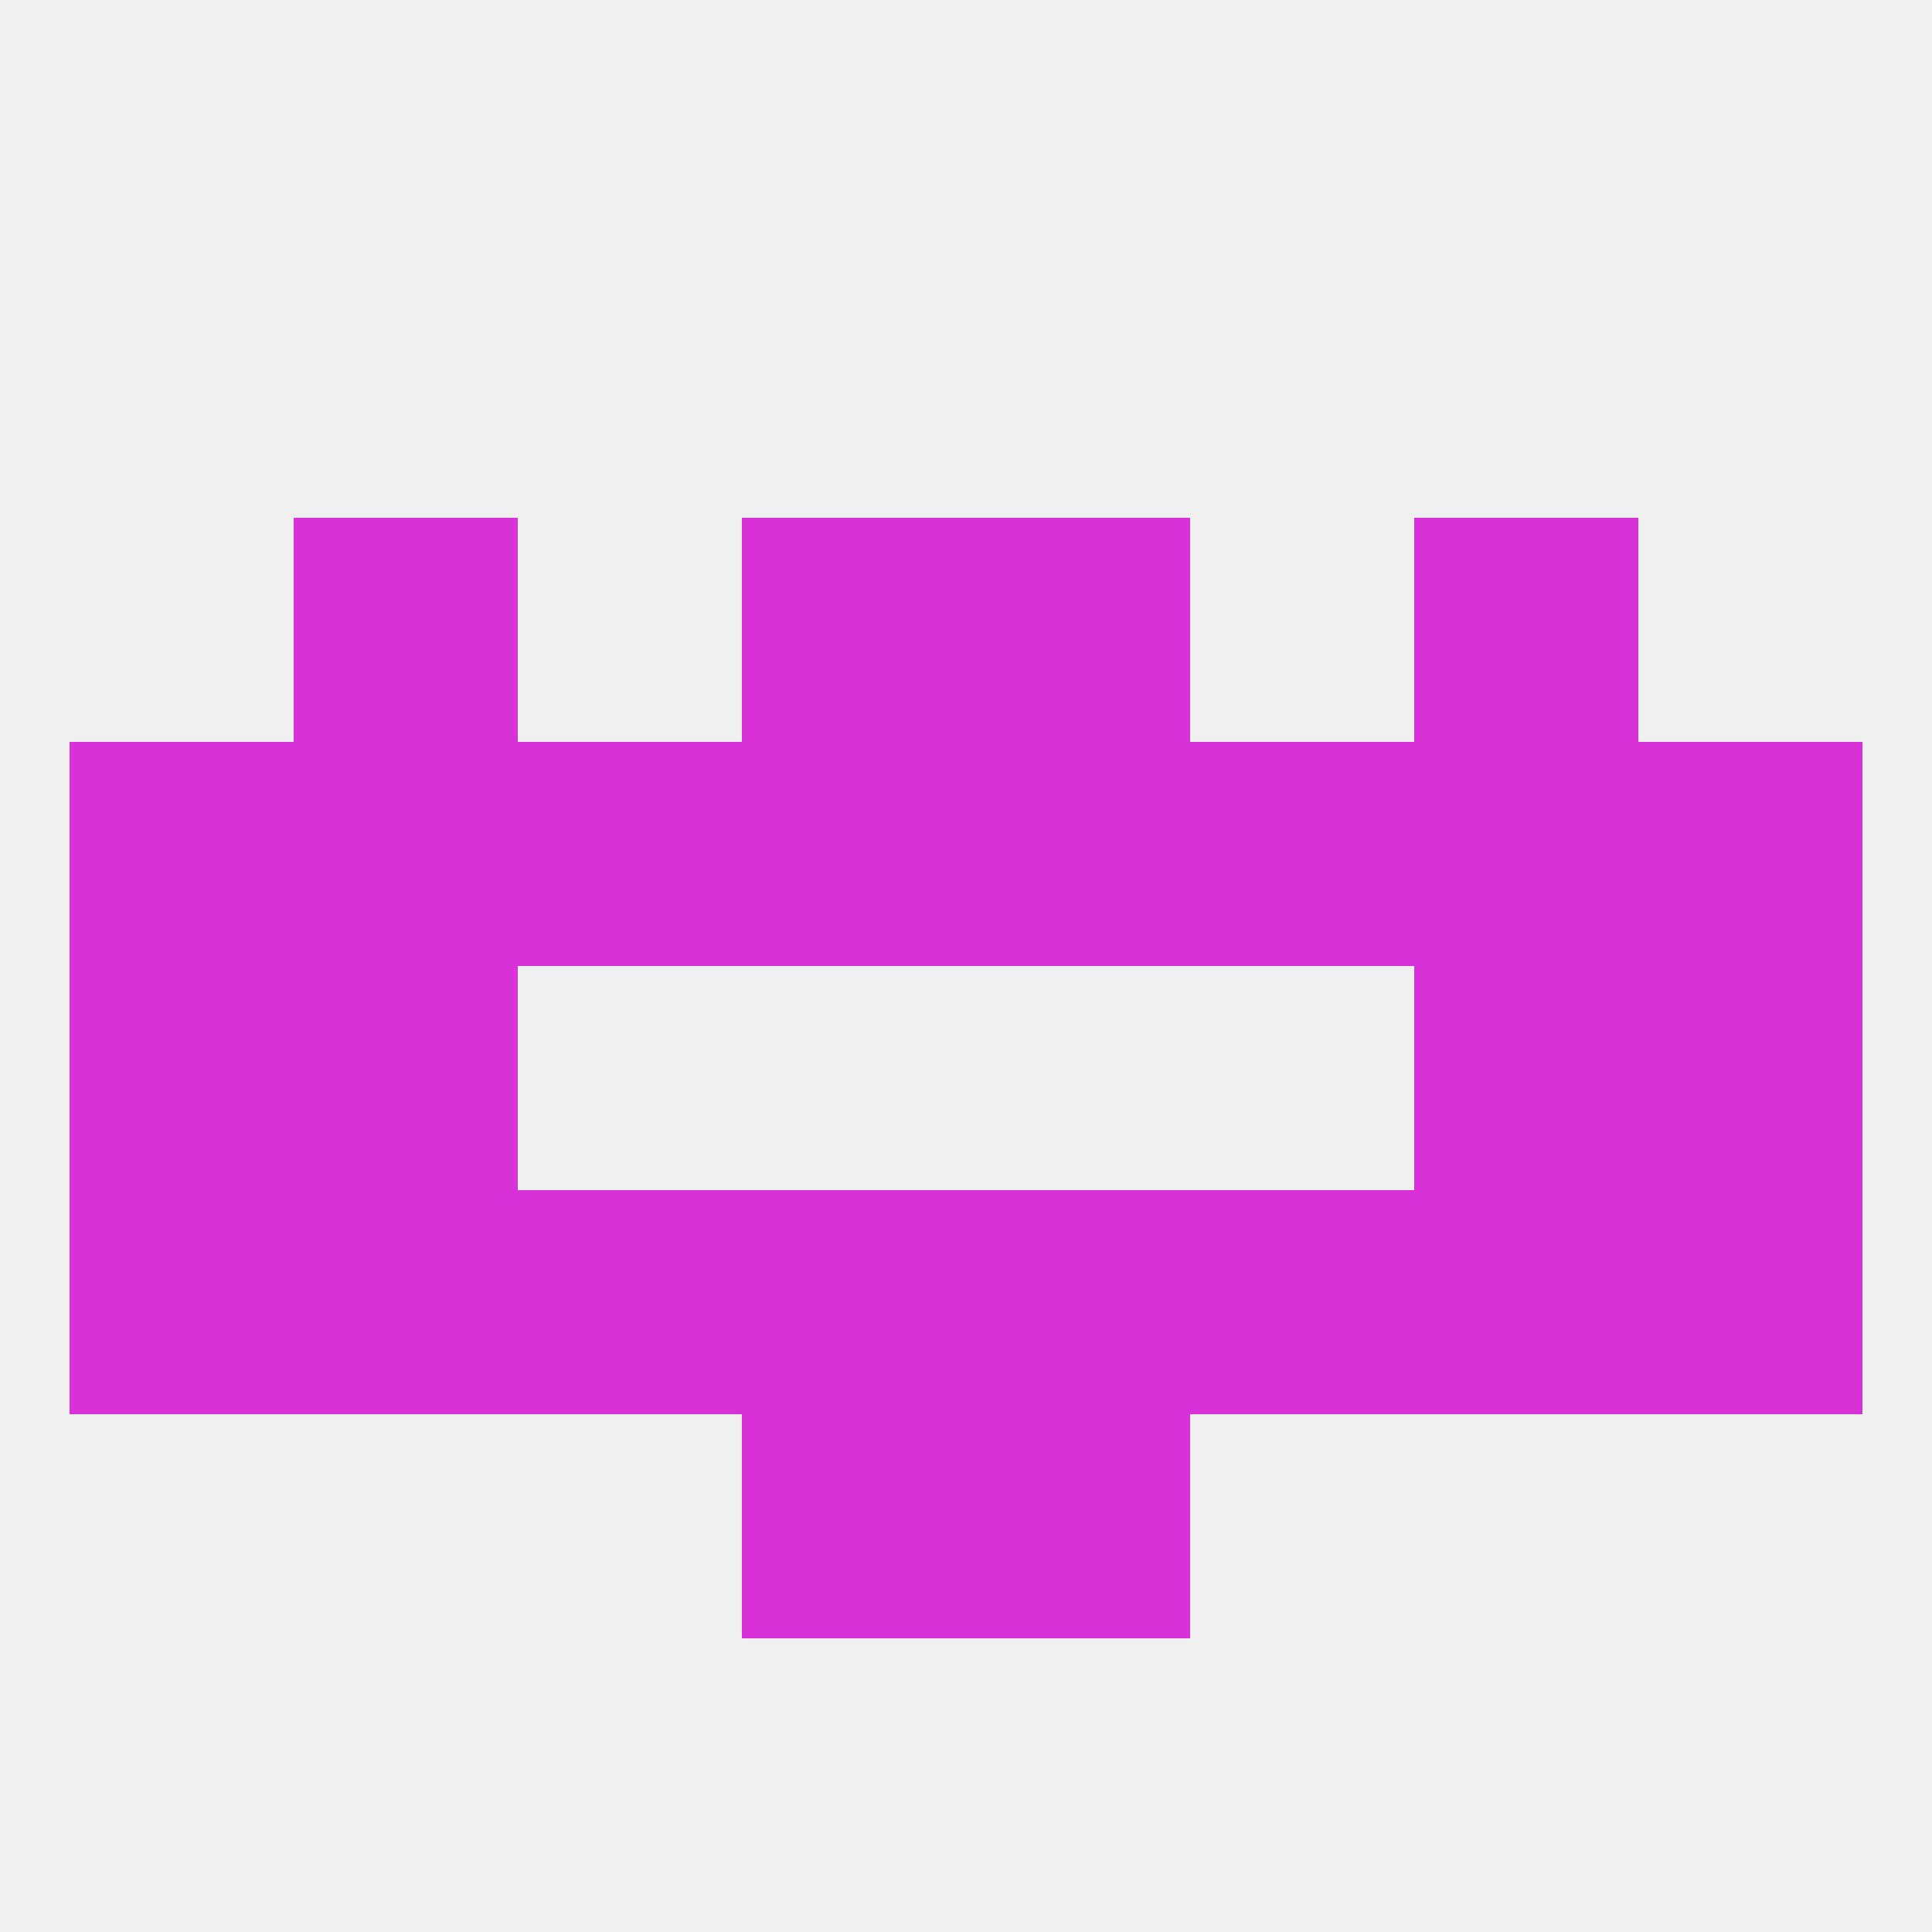
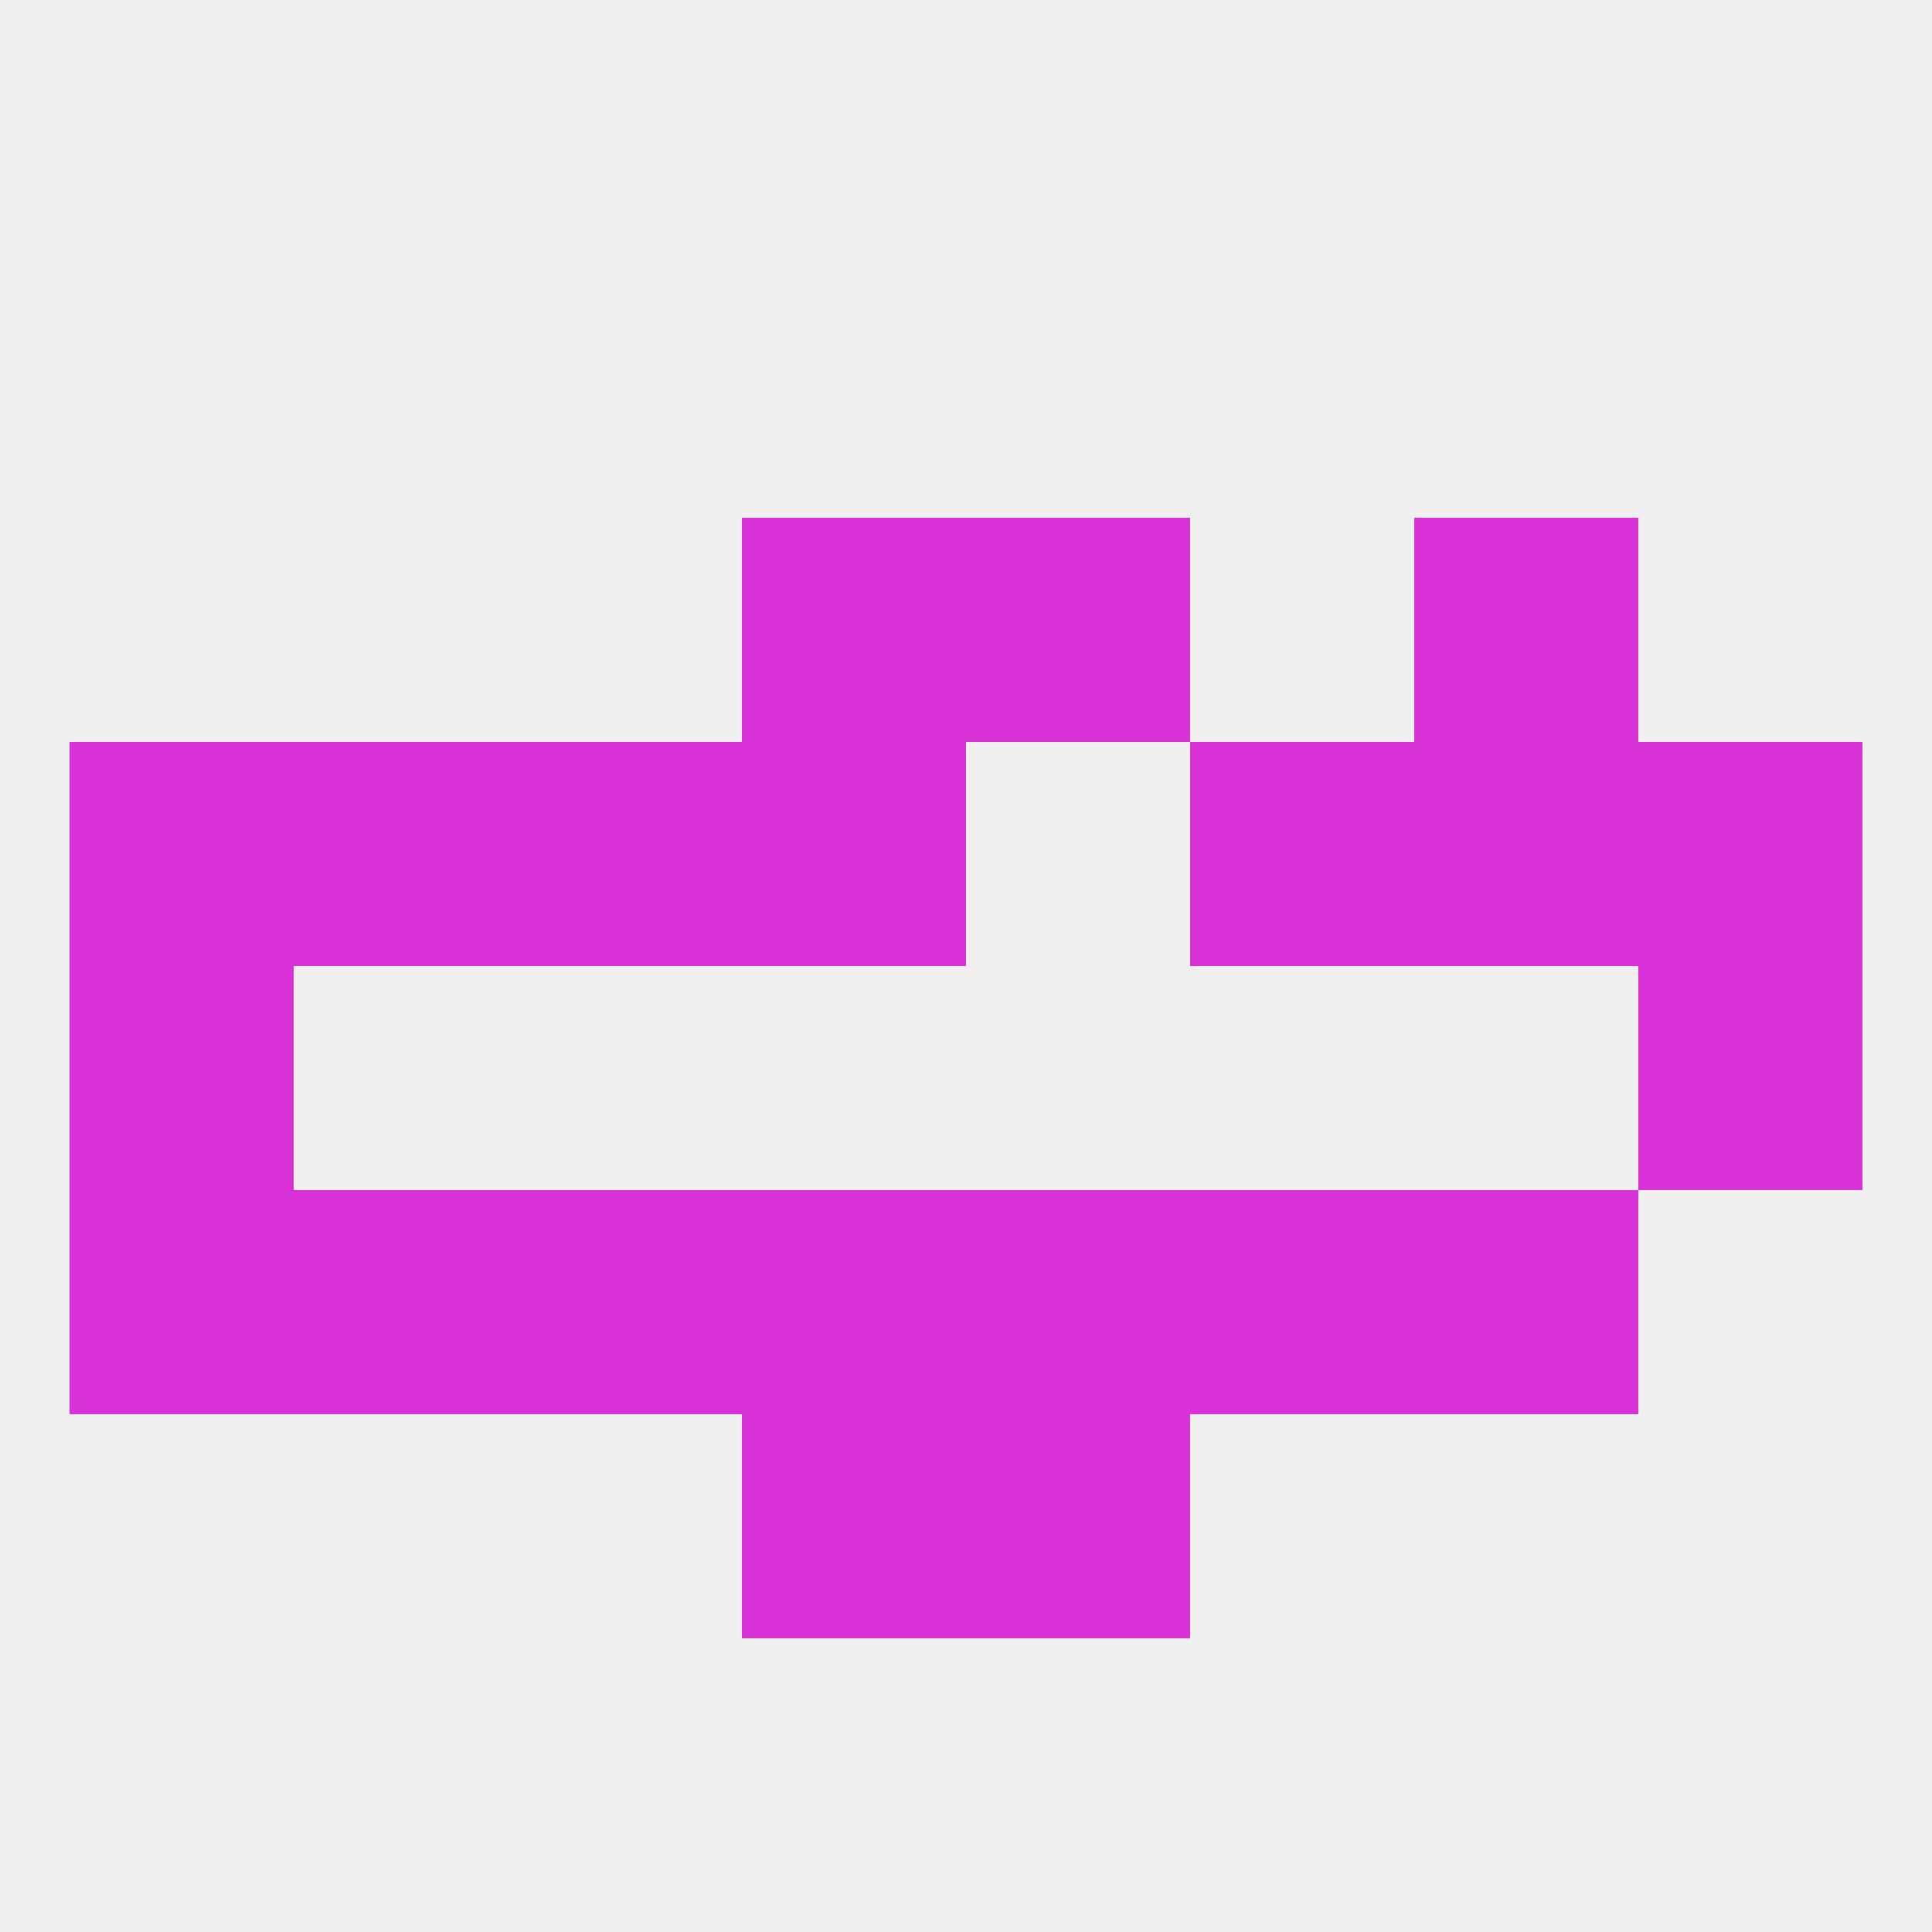
<svg xmlns="http://www.w3.org/2000/svg" version="1.1" baseprofile="full" width="250" height="250" viewBox="0 0 250 250">
  <rect width="100%" height="100%" fill="rgba(240,240,240,255)" />
  <rect x="9" y="96" width="29" height="29" fill="rgba(215,49,215,255)" />
  <rect x="212" y="96" width="29" height="29" fill="rgba(215,49,215,255)" />
  <rect x="96" y="96" width="29" height="29" fill="rgba(215,49,215,255)" />
  <rect x="67" y="96" width="29" height="29" fill="rgba(215,49,215,255)" />
  <rect x="154" y="96" width="29" height="29" fill="rgba(215,49,215,255)" />
  <rect x="38" y="96" width="29" height="29" fill="rgba(215,49,215,255)" />
  <rect x="183" y="96" width="29" height="29" fill="rgba(215,49,215,255)" />
-   <rect x="125" y="96" width="29" height="29" fill="rgba(215,49,215,255)" />
  <rect x="212" y="125" width="29" height="29" fill="rgba(215,49,215,255)" />
-   <rect x="38" y="125" width="29" height="29" fill="rgba(215,49,215,255)" />
-   <rect x="183" y="125" width="29" height="29" fill="rgba(215,49,215,255)" />
  <rect x="9" y="125" width="29" height="29" fill="rgba(215,49,215,255)" />
  <rect x="96" y="183" width="29" height="29" fill="rgba(215,49,215,255)" />
  <rect x="125" y="183" width="29" height="29" fill="rgba(215,49,215,255)" />
  <rect x="96" y="67" width="29" height="29" fill="rgba(215,49,215,255)" />
  <rect x="125" y="67" width="29" height="29" fill="rgba(215,49,215,255)" />
-   <rect x="38" y="67" width="29" height="29" fill="rgba(215,49,215,255)" />
  <rect x="183" y="67" width="29" height="29" fill="rgba(215,49,215,255)" />
  <rect x="9" y="154" width="29" height="29" fill="rgba(215,49,215,255)" />
-   <rect x="212" y="154" width="29" height="29" fill="rgba(215,49,215,255)" />
  <rect x="96" y="154" width="29" height="29" fill="rgba(215,49,215,255)" />
  <rect x="125" y="154" width="29" height="29" fill="rgba(215,49,215,255)" />
  <rect x="67" y="154" width="29" height="29" fill="rgba(215,49,215,255)" />
  <rect x="154" y="154" width="29" height="29" fill="rgba(215,49,215,255)" />
  <rect x="38" y="154" width="29" height="29" fill="rgba(215,49,215,255)" />
  <rect x="183" y="154" width="29" height="29" fill="rgba(215,49,215,255)" />
</svg>